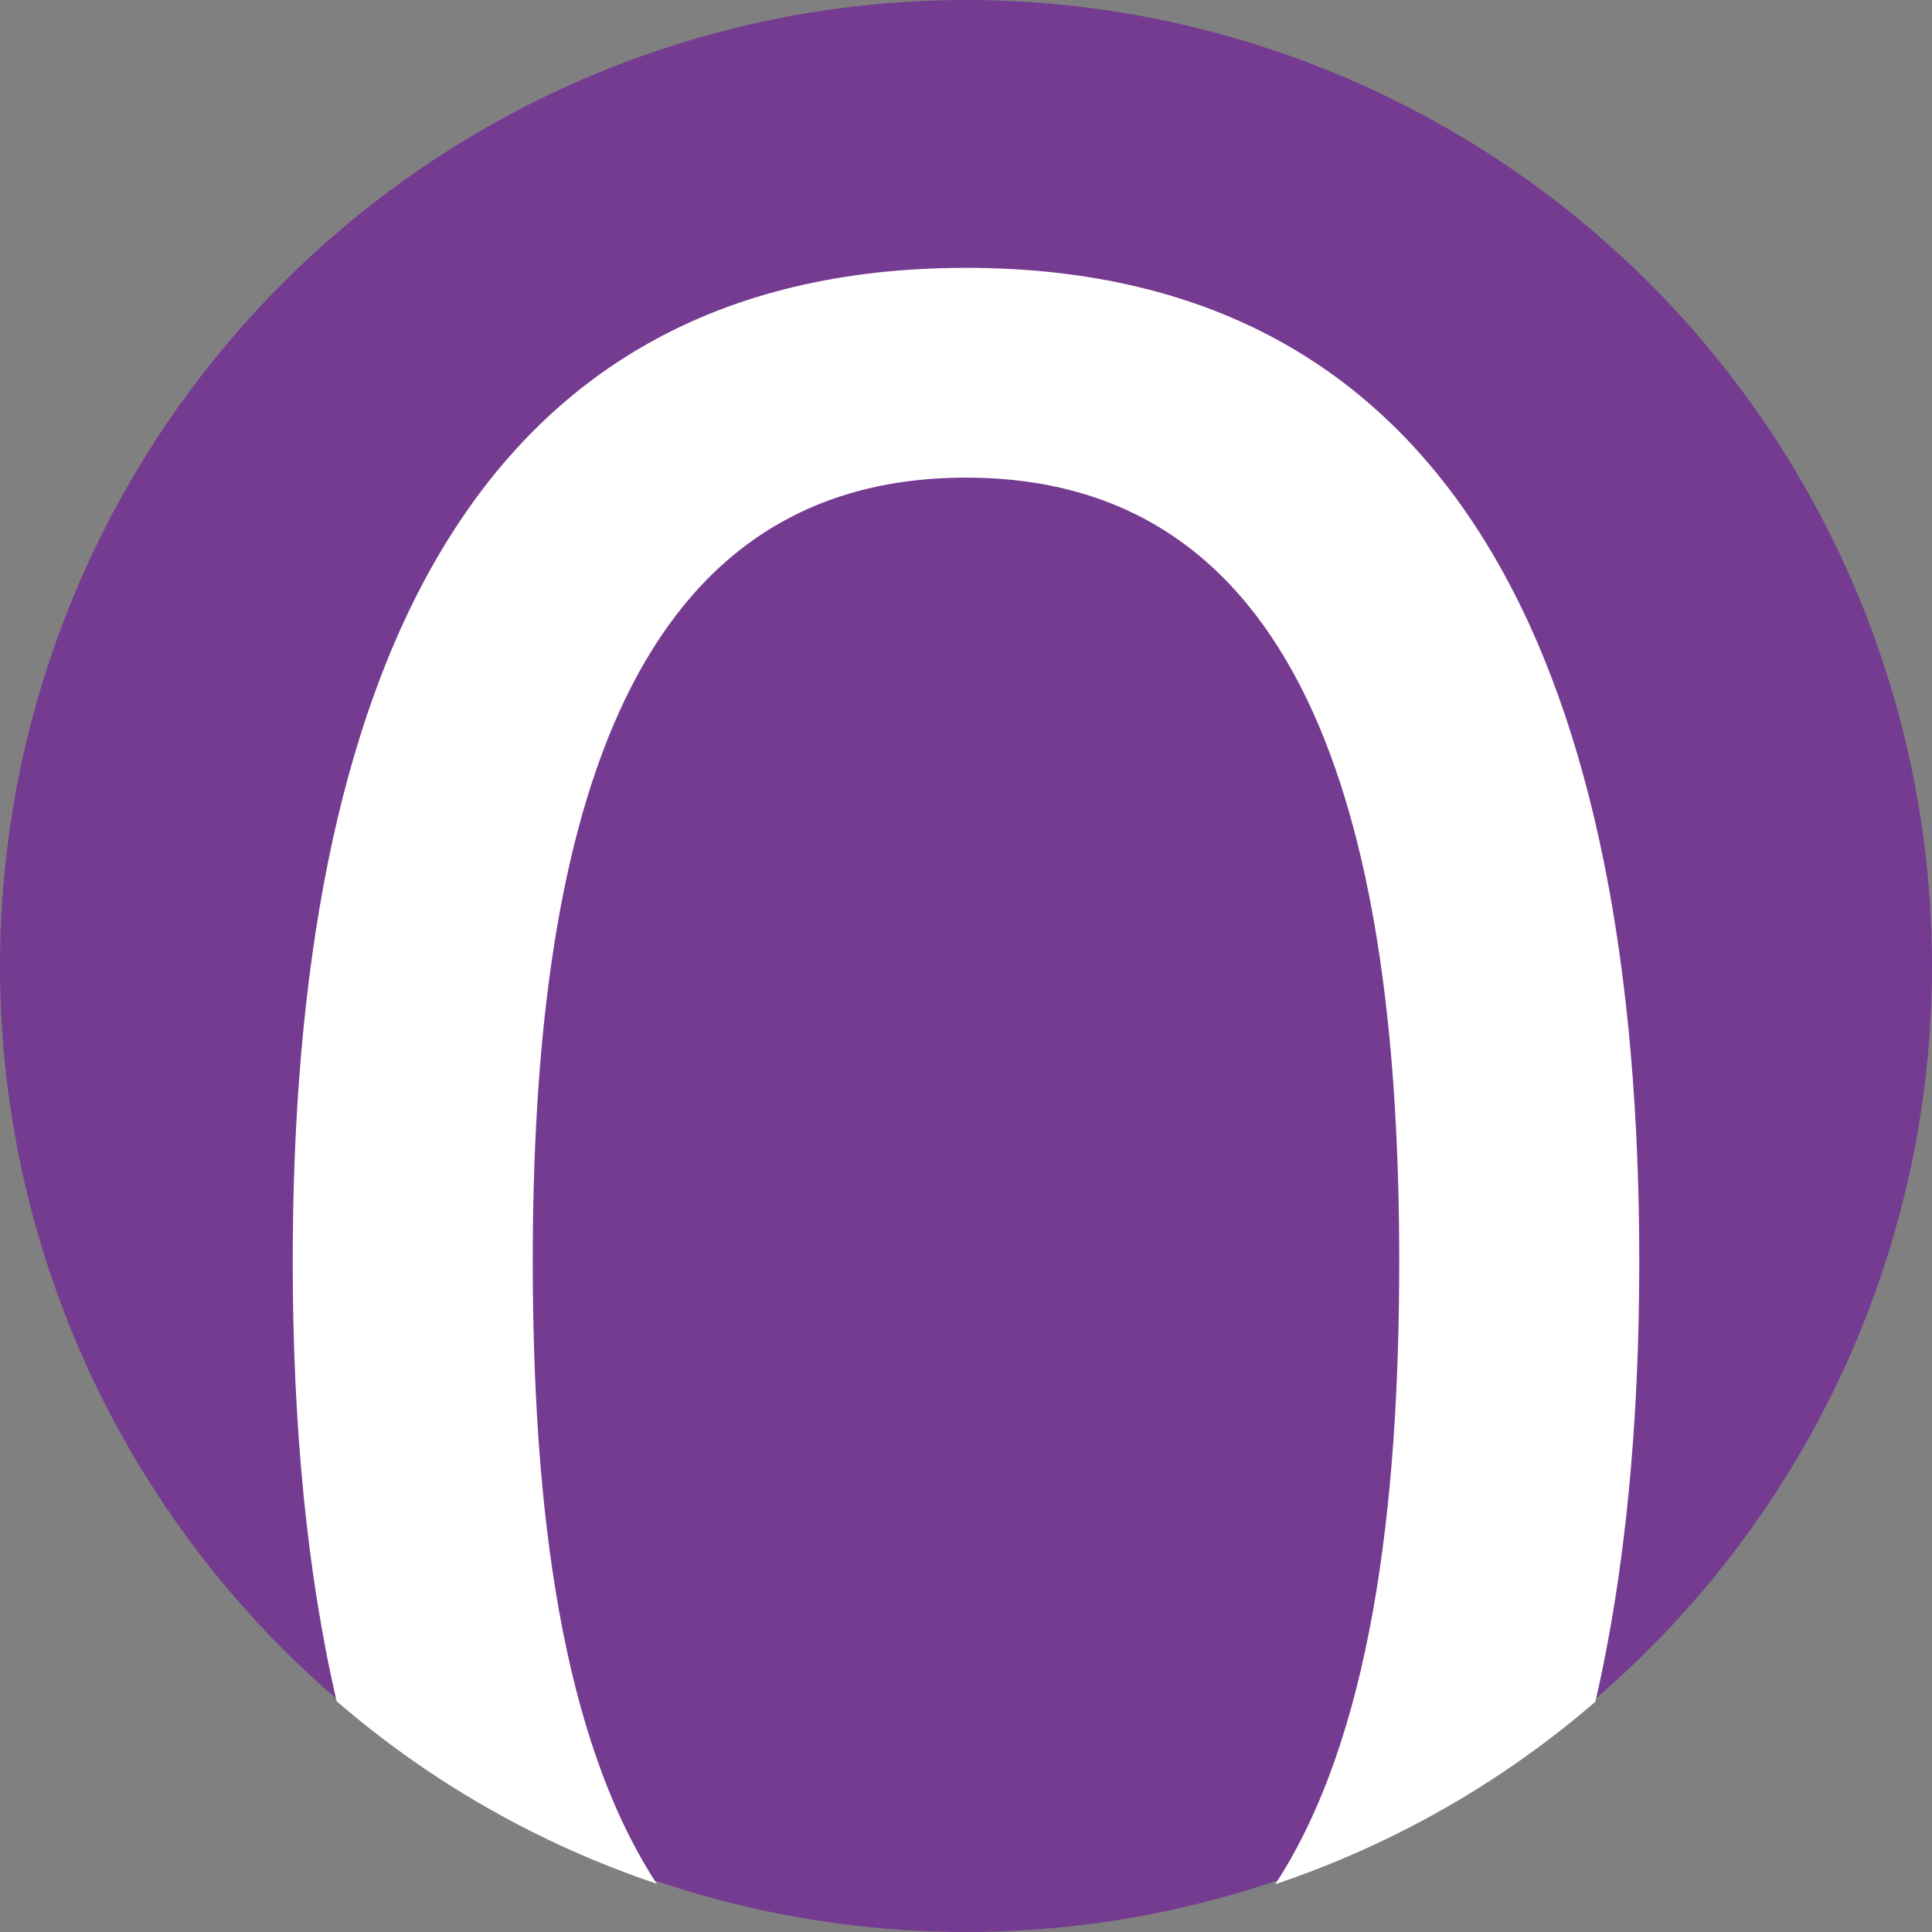
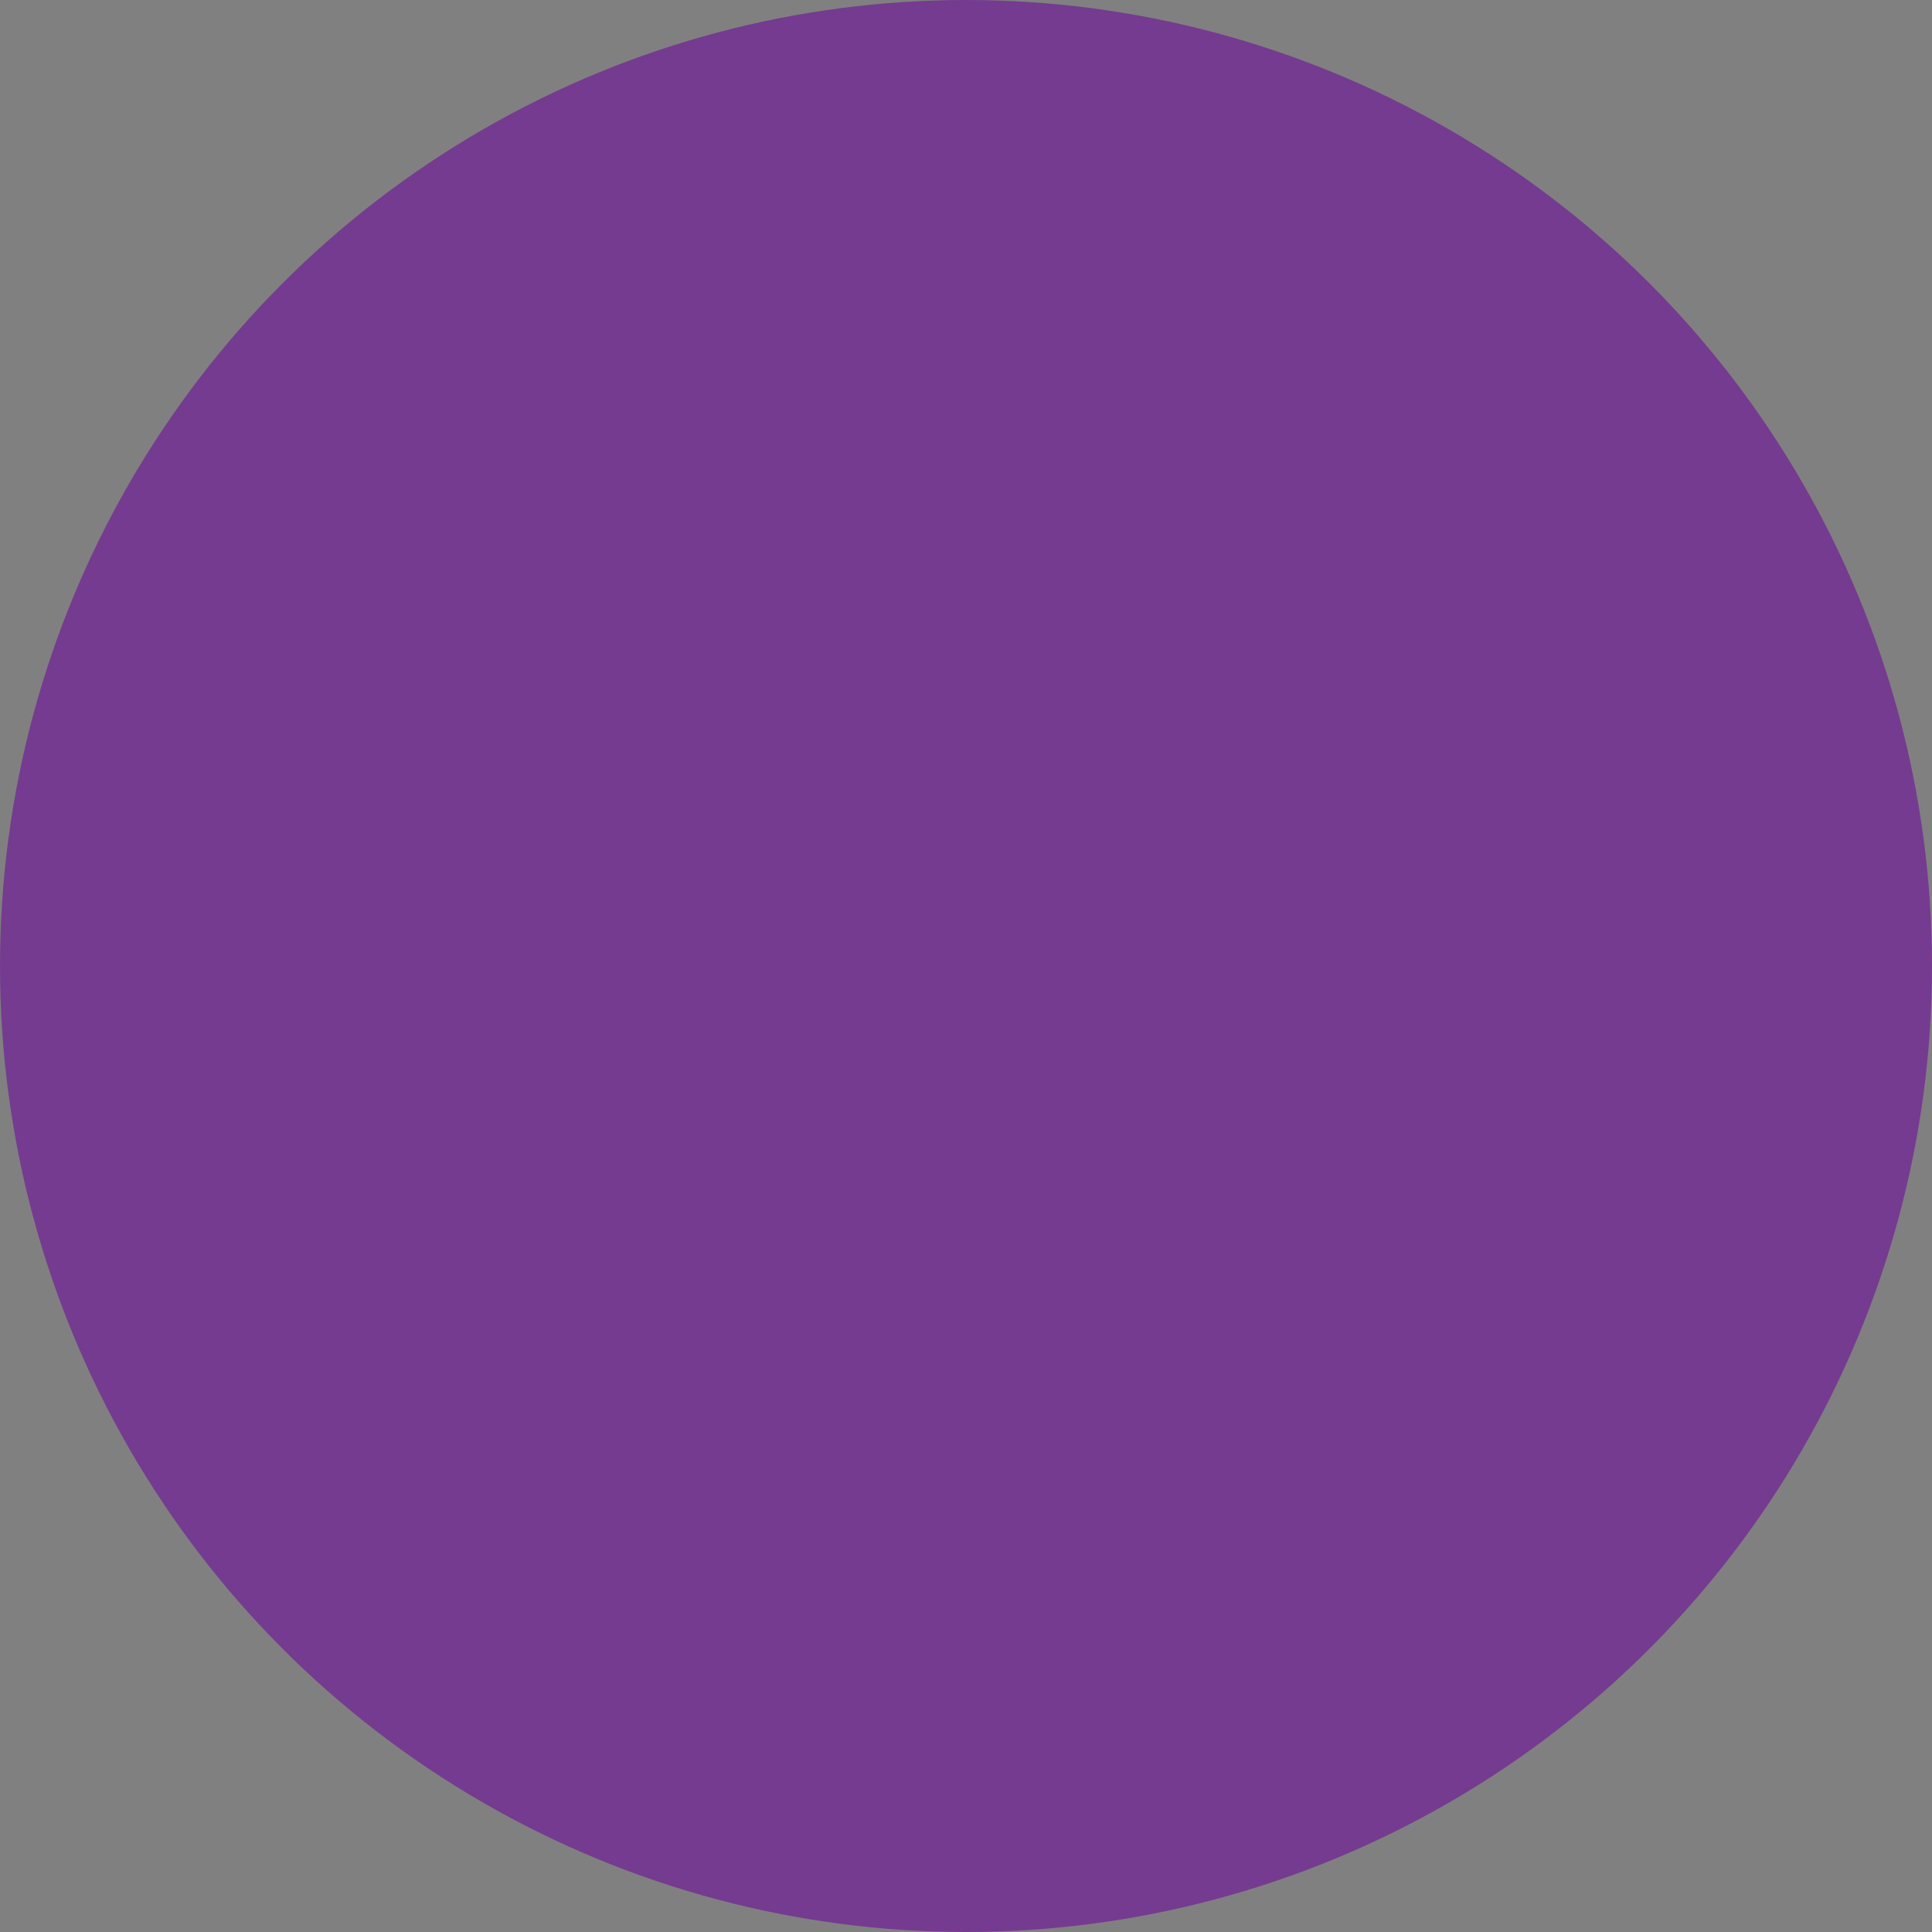
<svg xmlns="http://www.w3.org/2000/svg" id="Layer_1" x="0px" y="0px" viewBox="0 0 396 396" style="enable-background:new 0 0 396 396;" xml:space="preserve">
  <rect x="0" y="0" width="396" height="396" fill="#808080" stroke="none" />
  <style type="text/css"> .st0{fill:#753B90;} .st1{fill:#FFFFFF;} </style>
  <title>Asset 2</title>
  <g>
    <g id="Layer_1-2">
      <g id="Layer_3">
        <circle class="st0" cx="198" cy="198" r="198" />
-         <path class="st1" d="M198,54.9c-102.4,0-138,86-138,203.6c0,33,2.8,63.5,9,90.2c19.2,16.6,41.5,29.3,65.6,37.4 c-19.5-29.9-25.4-76.7-25.4-127.6c0-86,17.6-160.6,88.8-160.6s88.8,74.6,88.8,160.6c0,50.9-5.9,97.8-25.4,127.7 c24.1-8.1,46.4-20.8,65.6-37.4c6.2-26.8,9-57.3,9-90.2C336,140.9,300.4,54.9,198,54.9z" />
      </g>
    </g>
  </g>
</svg>